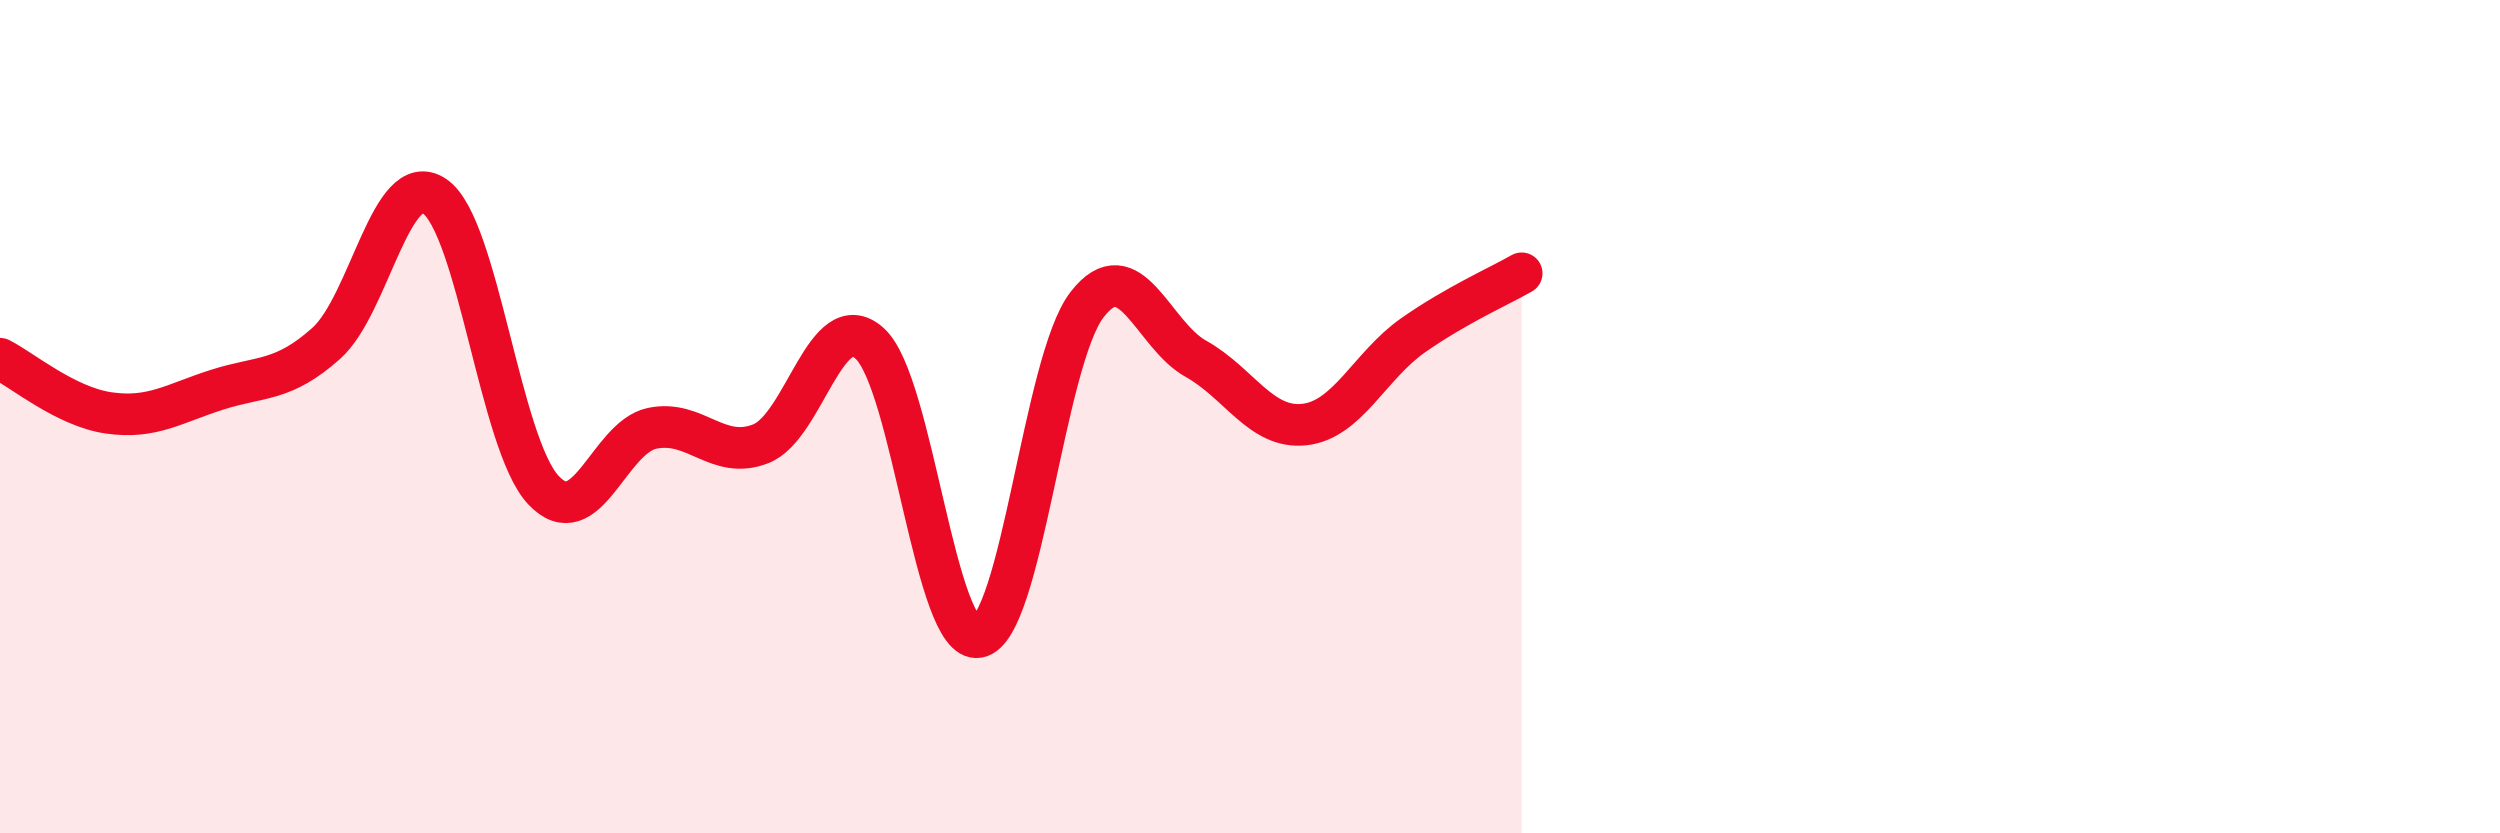
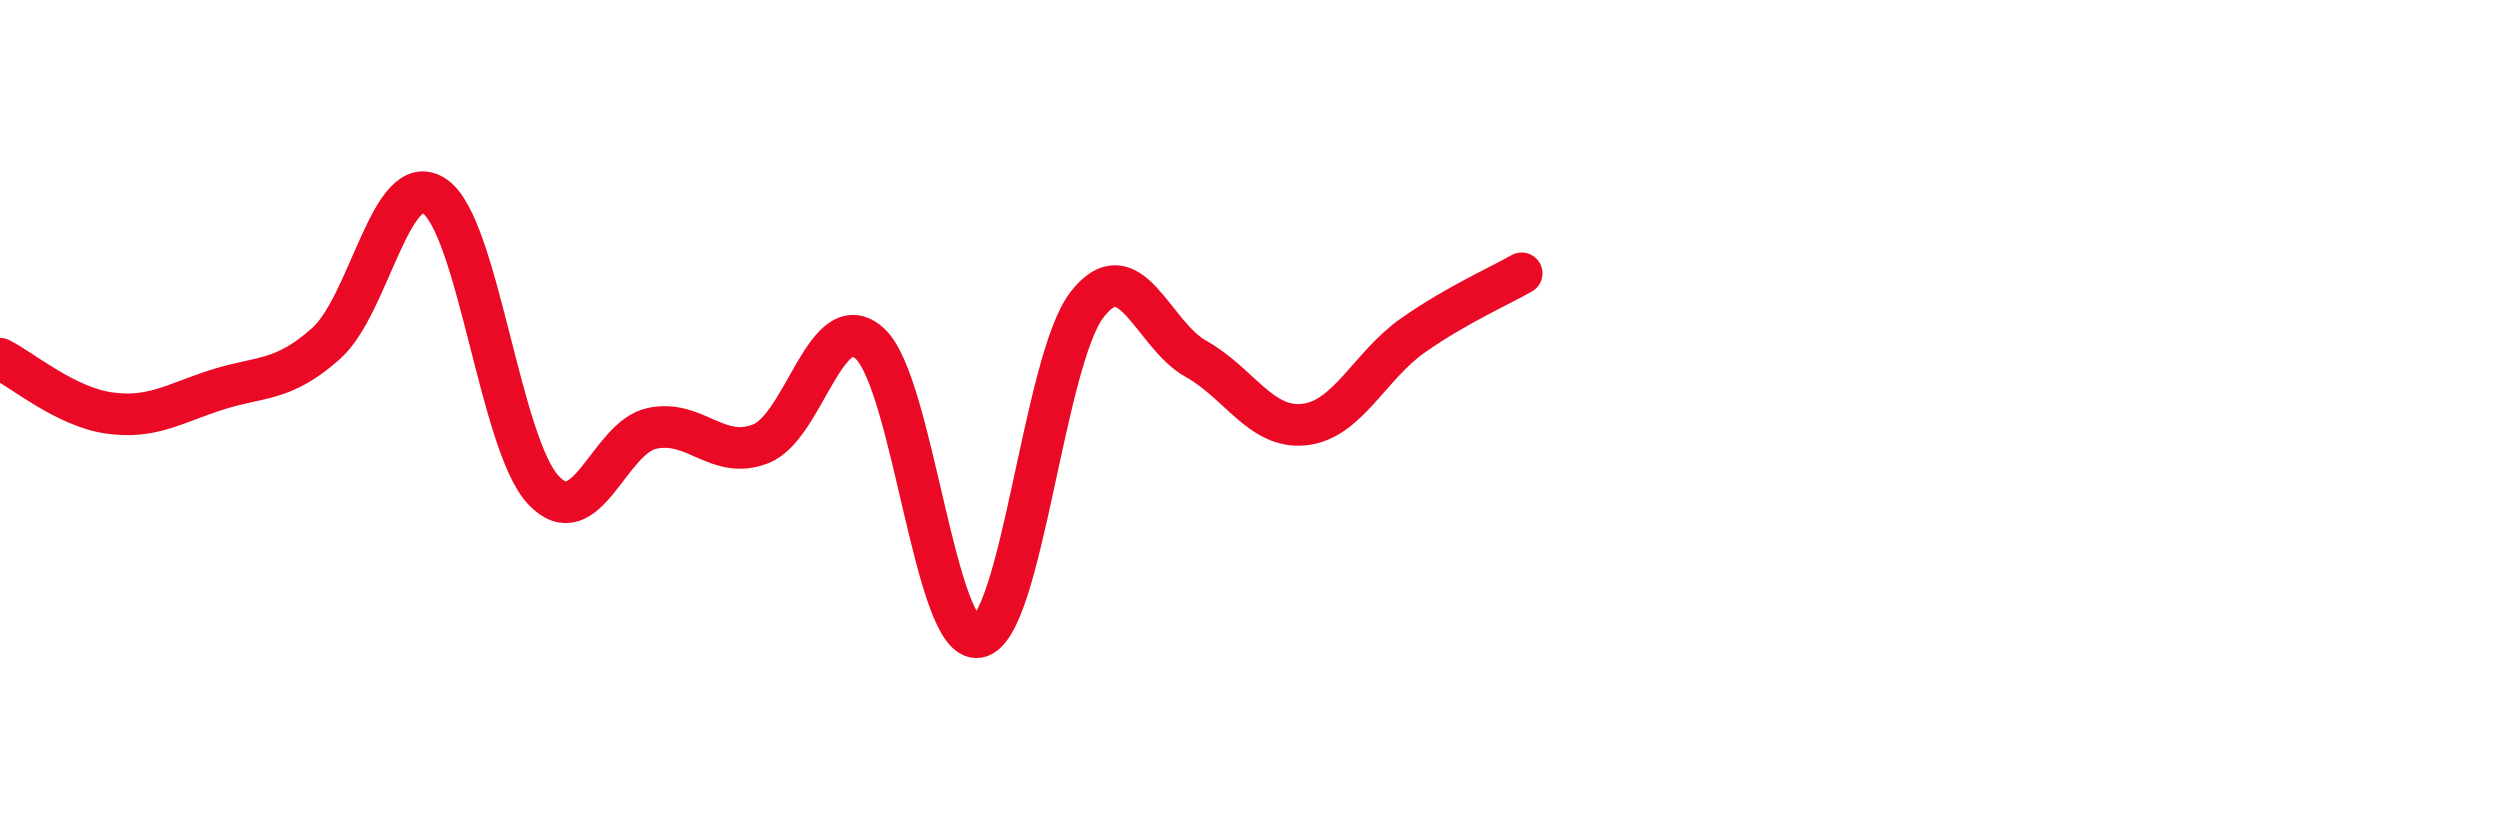
<svg xmlns="http://www.w3.org/2000/svg" width="60" height="20" viewBox="0 0 60 20">
-   <path d="M 0,8.61 C 0.52,8.87 1.57,9.76 2.61,9.91 C 3.65,10.06 4.18,9.68 5.22,9.35 C 6.26,9.02 6.79,9.17 7.83,8.24 C 8.87,7.31 9.39,4.01 10.43,4.71 C 11.47,5.41 12,10.65 13.04,11.76 C 14.08,12.87 14.61,10.5 15.65,10.28 C 16.69,10.06 17.22,11.06 18.26,10.65 C 19.3,10.24 19.83,7.31 20.87,8.24 C 21.91,9.17 22.44,15.48 23.48,15.29 C 24.52,15.1 25.05,8.65 26.09,7.31 C 27.13,5.97 27.66,8.03 28.7,8.61 C 29.74,9.19 30.26,10.3 31.3,10.19 C 32.34,10.08 32.87,8.78 33.91,8.05 C 34.95,7.32 36,6.86 36.52,6.56L36.52 20L0 20Z" fill="#EB0A25" opacity="0.1" stroke-linecap="round" stroke-linejoin="round" />
  <path d="M 0,8.61 C 0.52,8.87 1.57,9.76 2.61,9.91 C 3.65,10.06 4.18,9.68 5.22,9.35 C 6.26,9.02 6.79,9.17 7.83,8.24 C 8.87,7.31 9.39,4.01 10.43,4.71 C 11.47,5.41 12,10.65 13.04,11.76 C 14.08,12.87 14.61,10.5 15.65,10.28 C 16.69,10.06 17.22,11.06 18.26,10.65 C 19.3,10.24 19.83,7.31 20.87,8.24 C 21.91,9.17 22.44,15.48 23.48,15.29 C 24.52,15.1 25.05,8.65 26.09,7.31 C 27.13,5.97 27.66,8.03 28.7,8.61 C 29.74,9.19 30.26,10.3 31.3,10.19 C 32.34,10.08 32.87,8.78 33.91,8.05 C 34.95,7.32 36,6.86 36.52,6.56" stroke="#EB0A25" stroke-width="1" fill="none" stroke-linecap="round" stroke-linejoin="round" />
</svg>